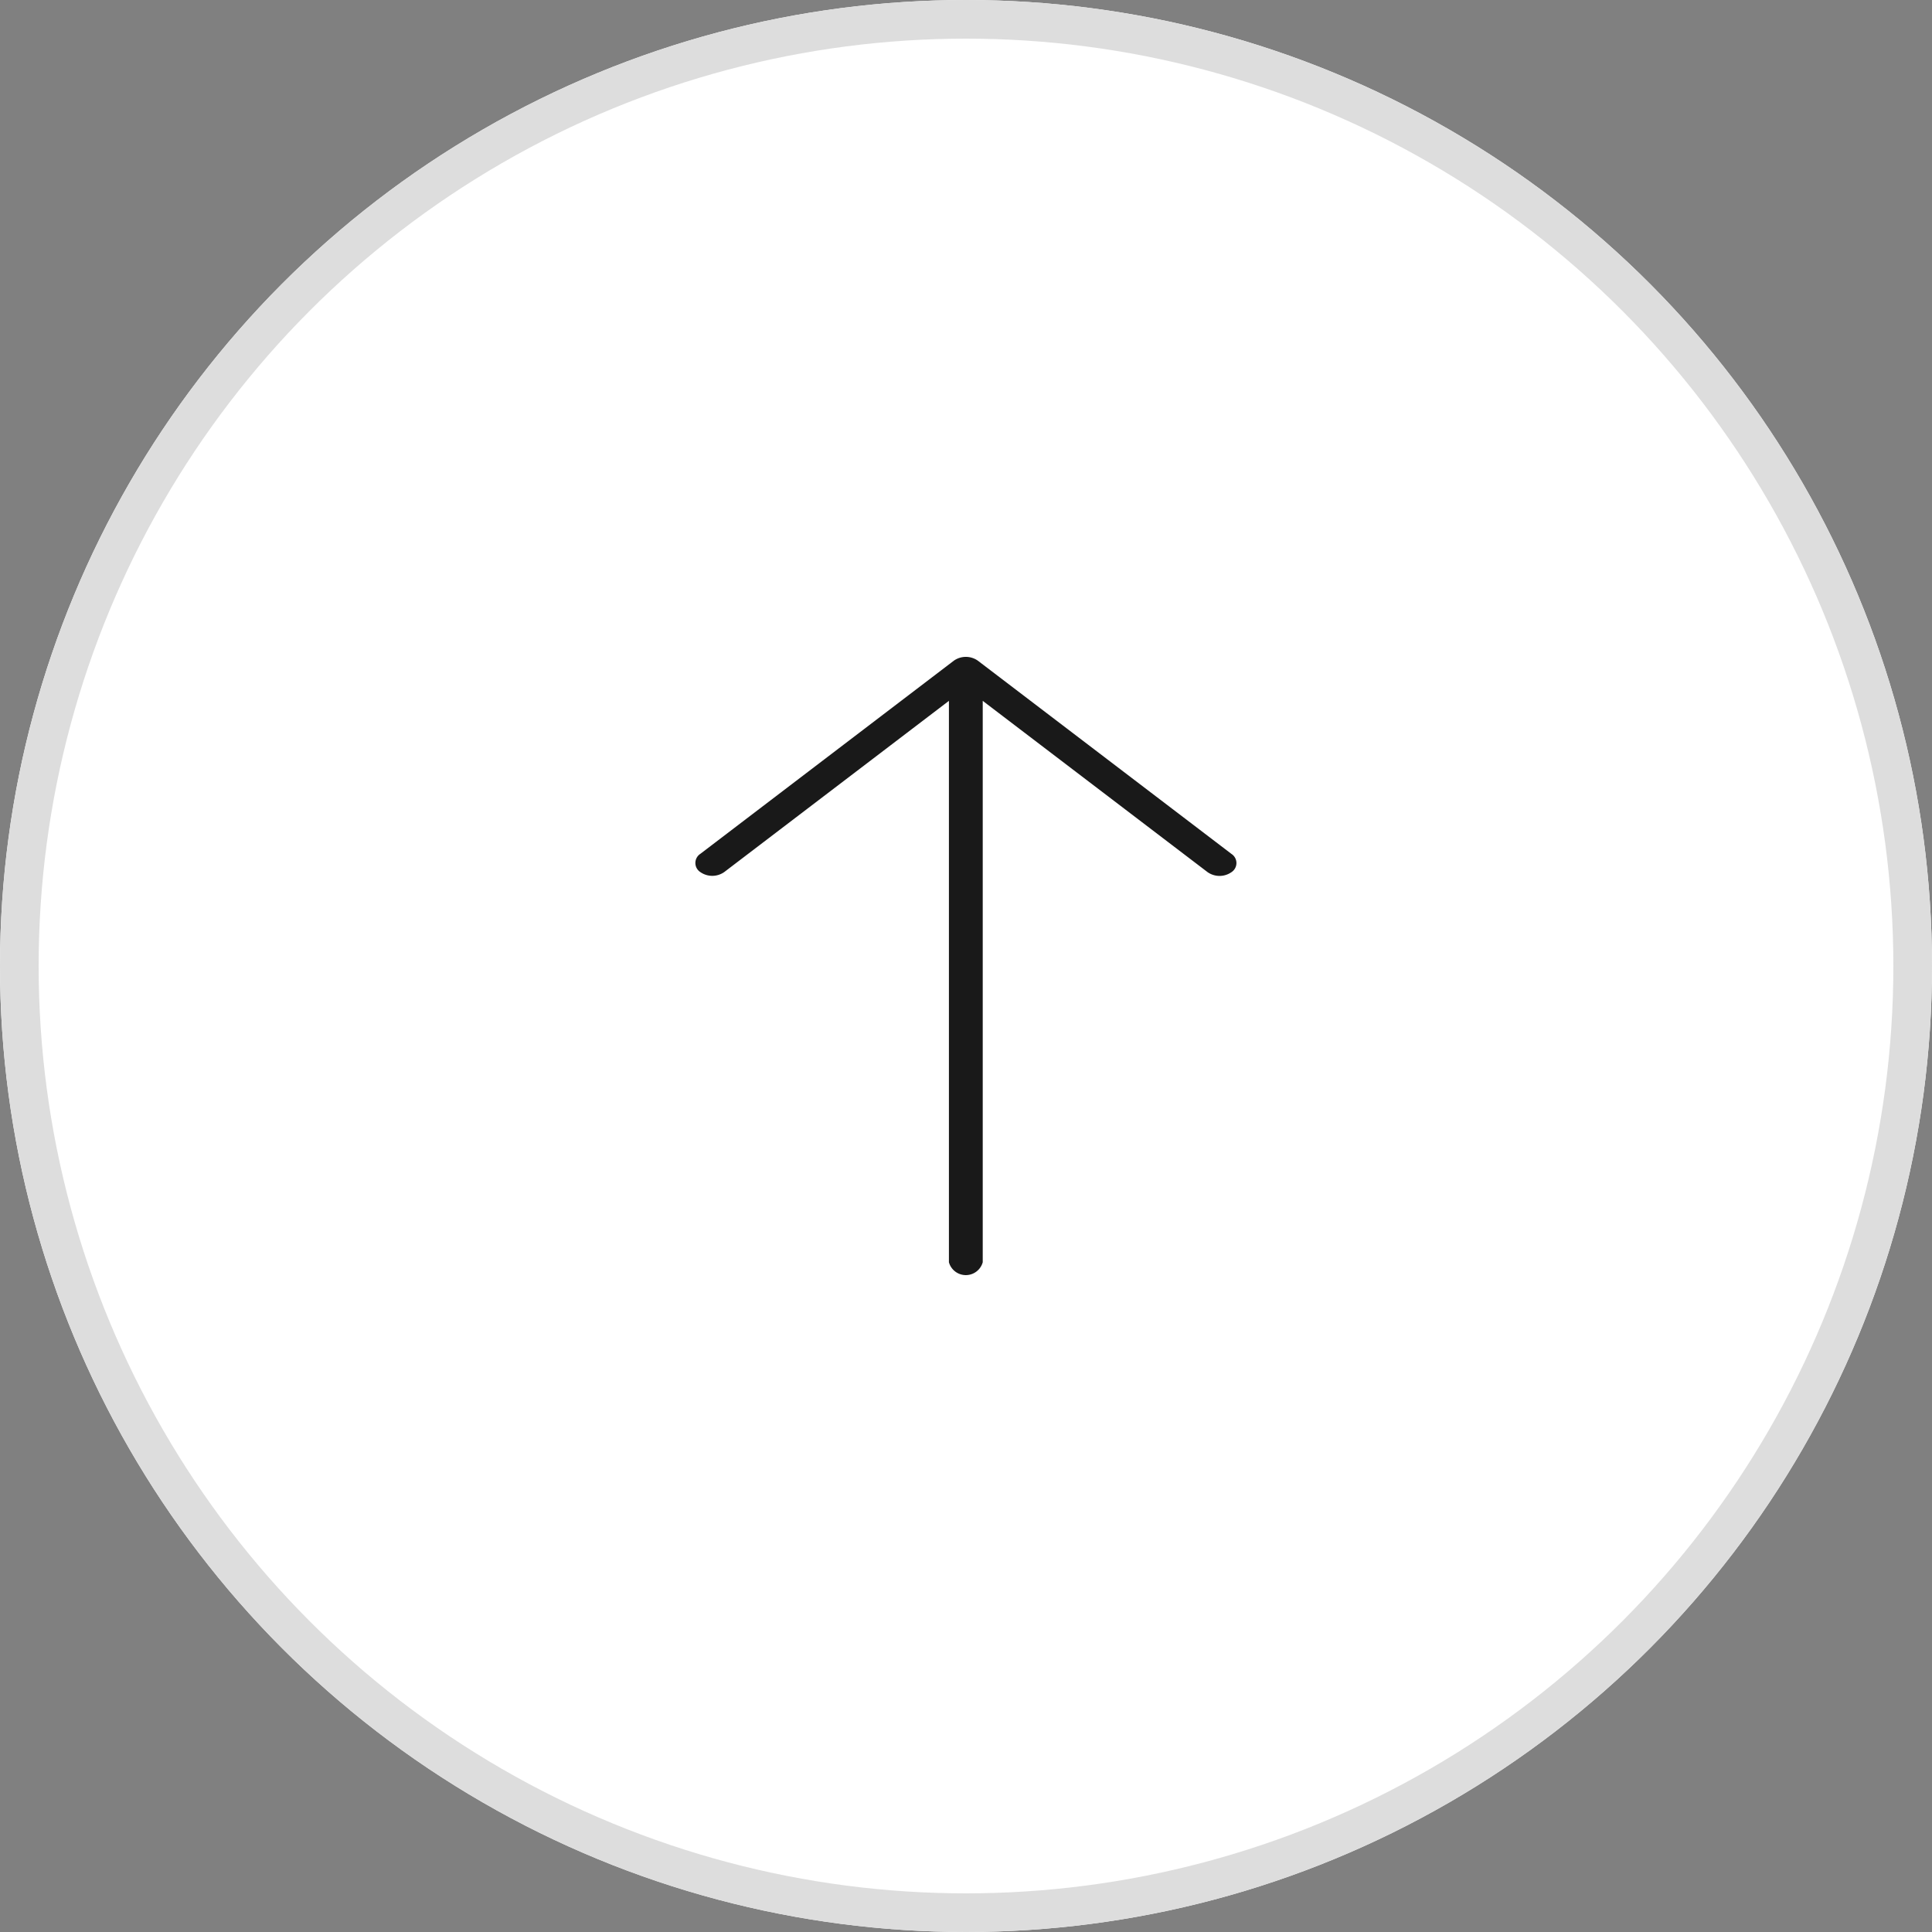
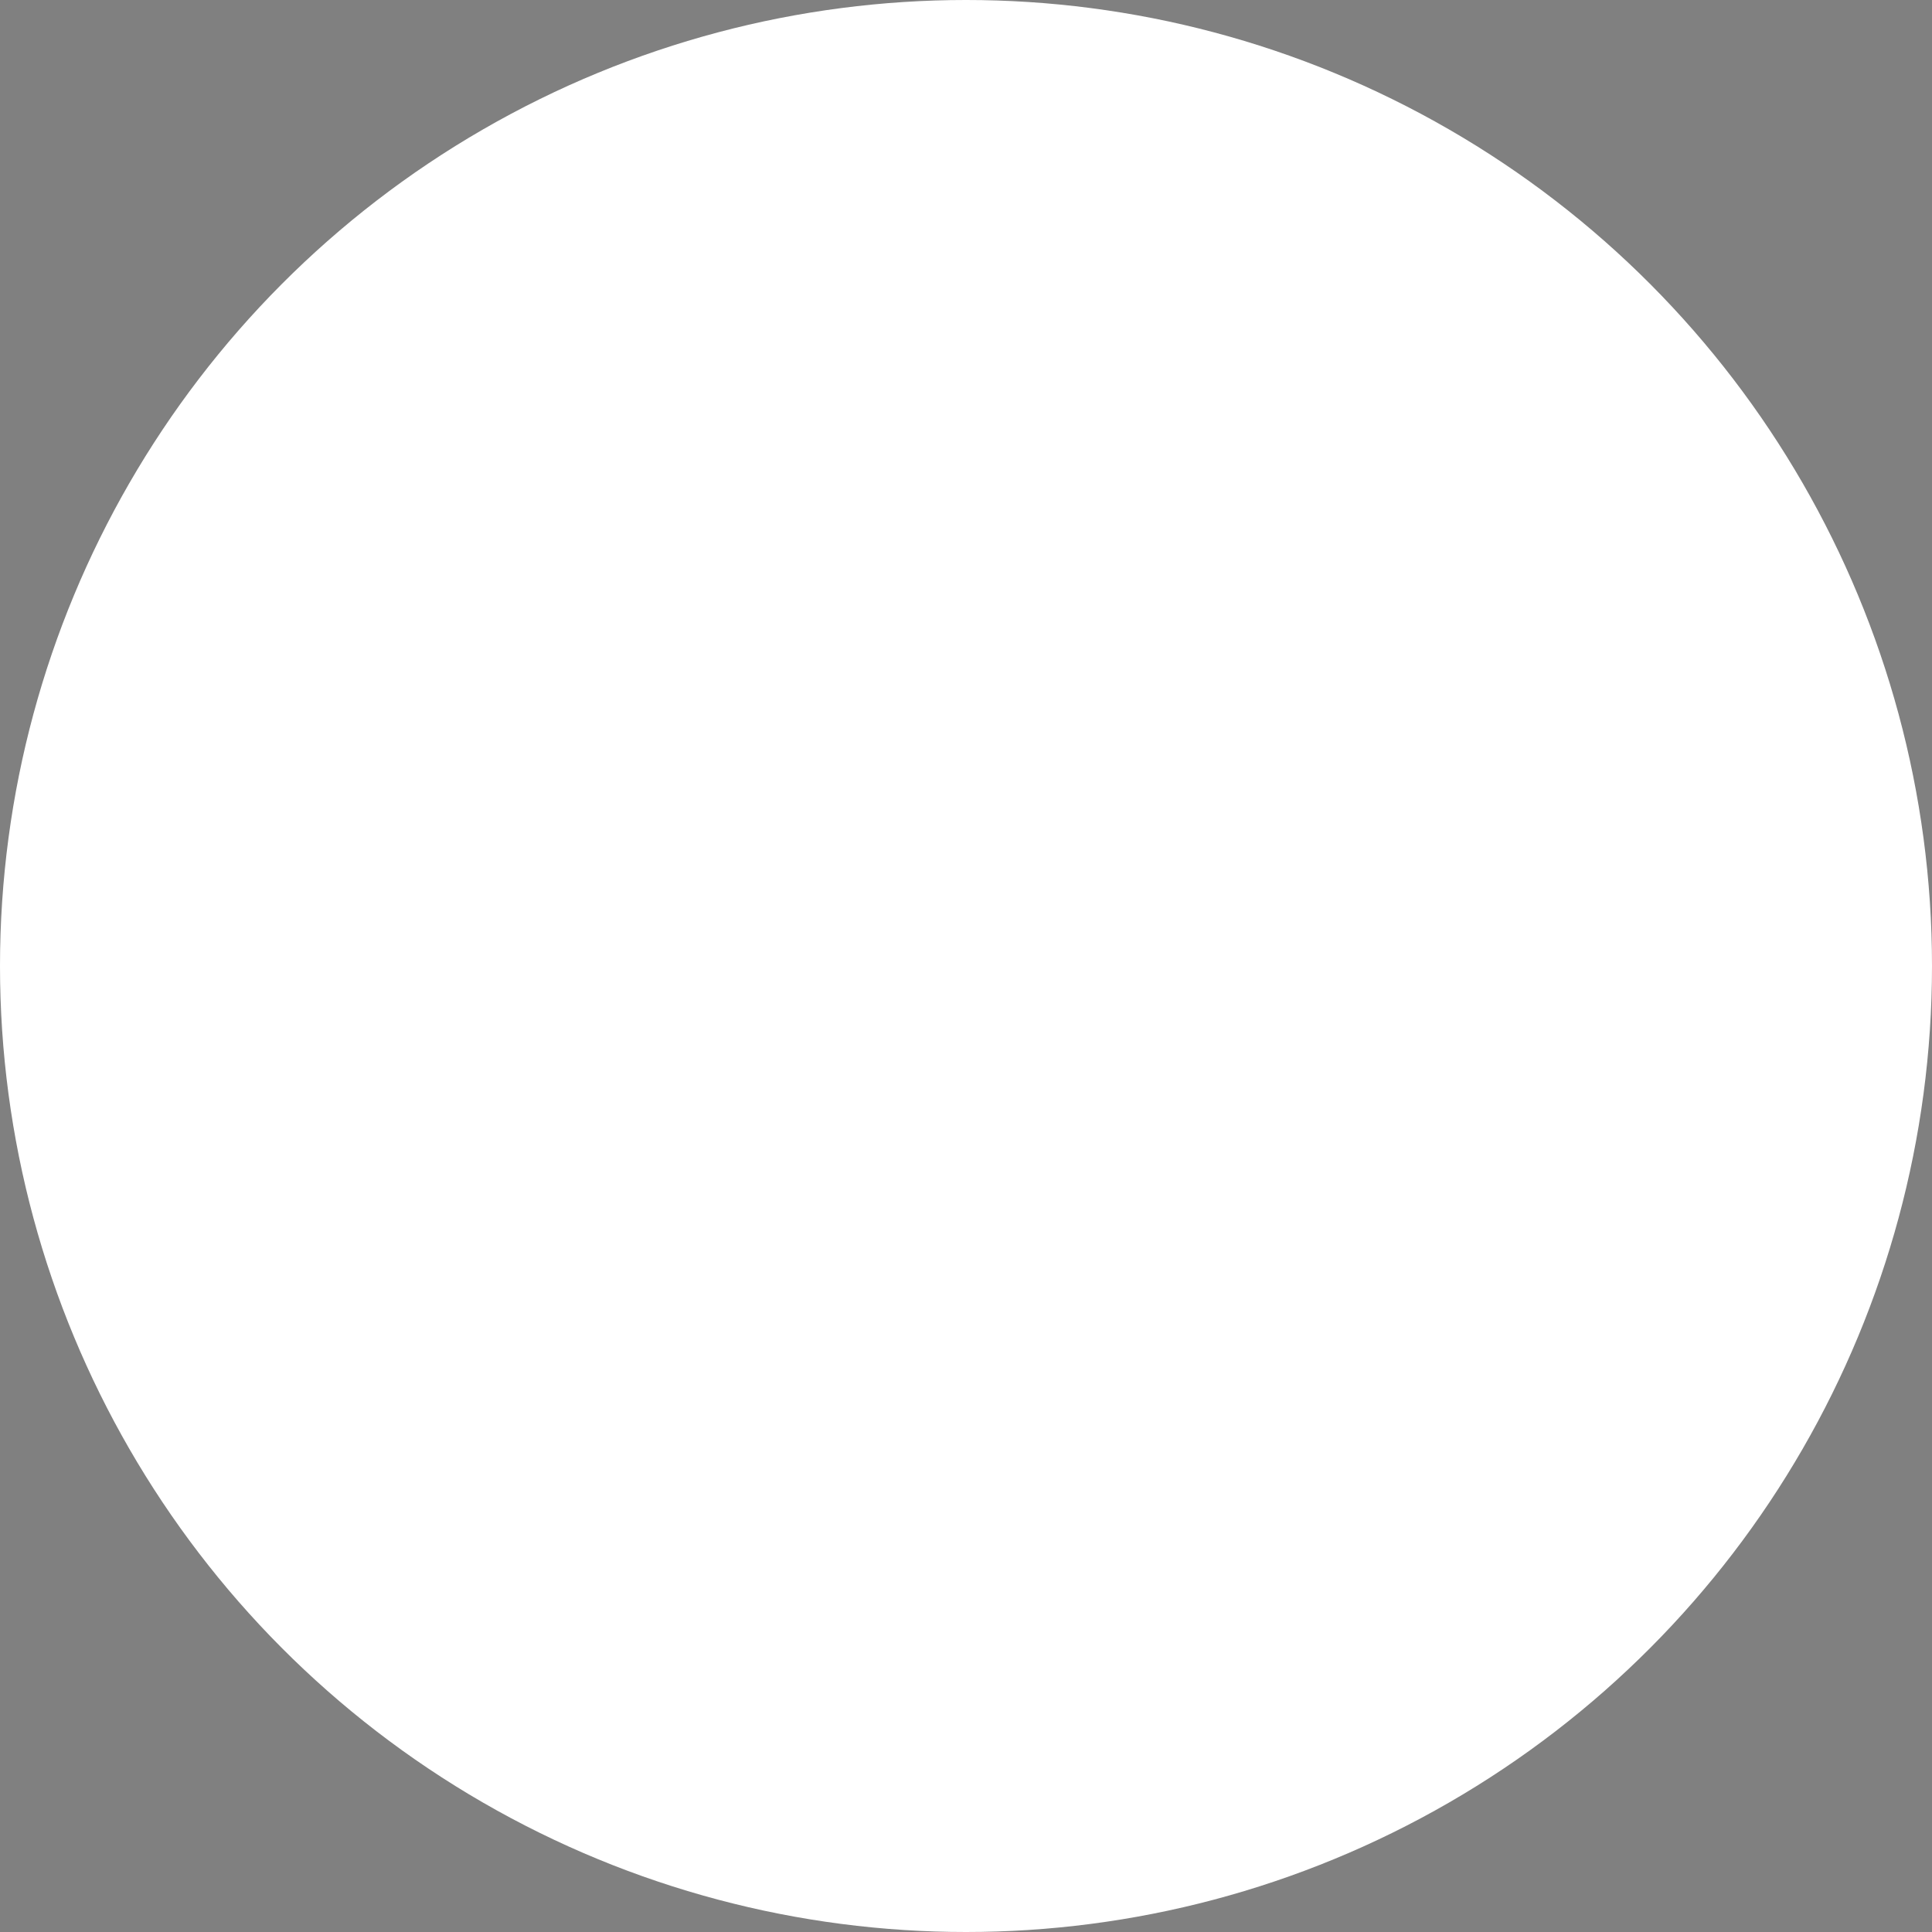
<svg xmlns="http://www.w3.org/2000/svg" width="50" height="50" viewBox="0 0 50 50">
  <rect x="0" y="0" width="50" height="50" fill="#808080" stroke="none" />
  <g id="btn_quick_up" transform="translate(-8725 -794)">
    <g id="타원_11" data-name="타원 11" transform="translate(8725 794)" fill="#fff" stroke="#ddd" stroke-width="1">
      <circle cx="25" cy="25" r="25" stroke="none" />
-       <circle cx="25" cy="25" r="24.5" fill="none" />
    </g>
-     <path id="left" d="M.1,92.024l5-6.562a.281.281,0,0,1,.471,0,.539.539,0,0,1,0,.619L1.138,91.9H15.667a.454.454,0,0,1,0,.875H1.138l4.431,5.815a.539.539,0,0,1,0,.619.281.281,0,0,1-.471,0l-5-6.562A.539.539,0,0,1,.1,92.024Z" transform="translate(8842.333 811) rotate(90)" fill="#191919" />
  </g>
</svg>